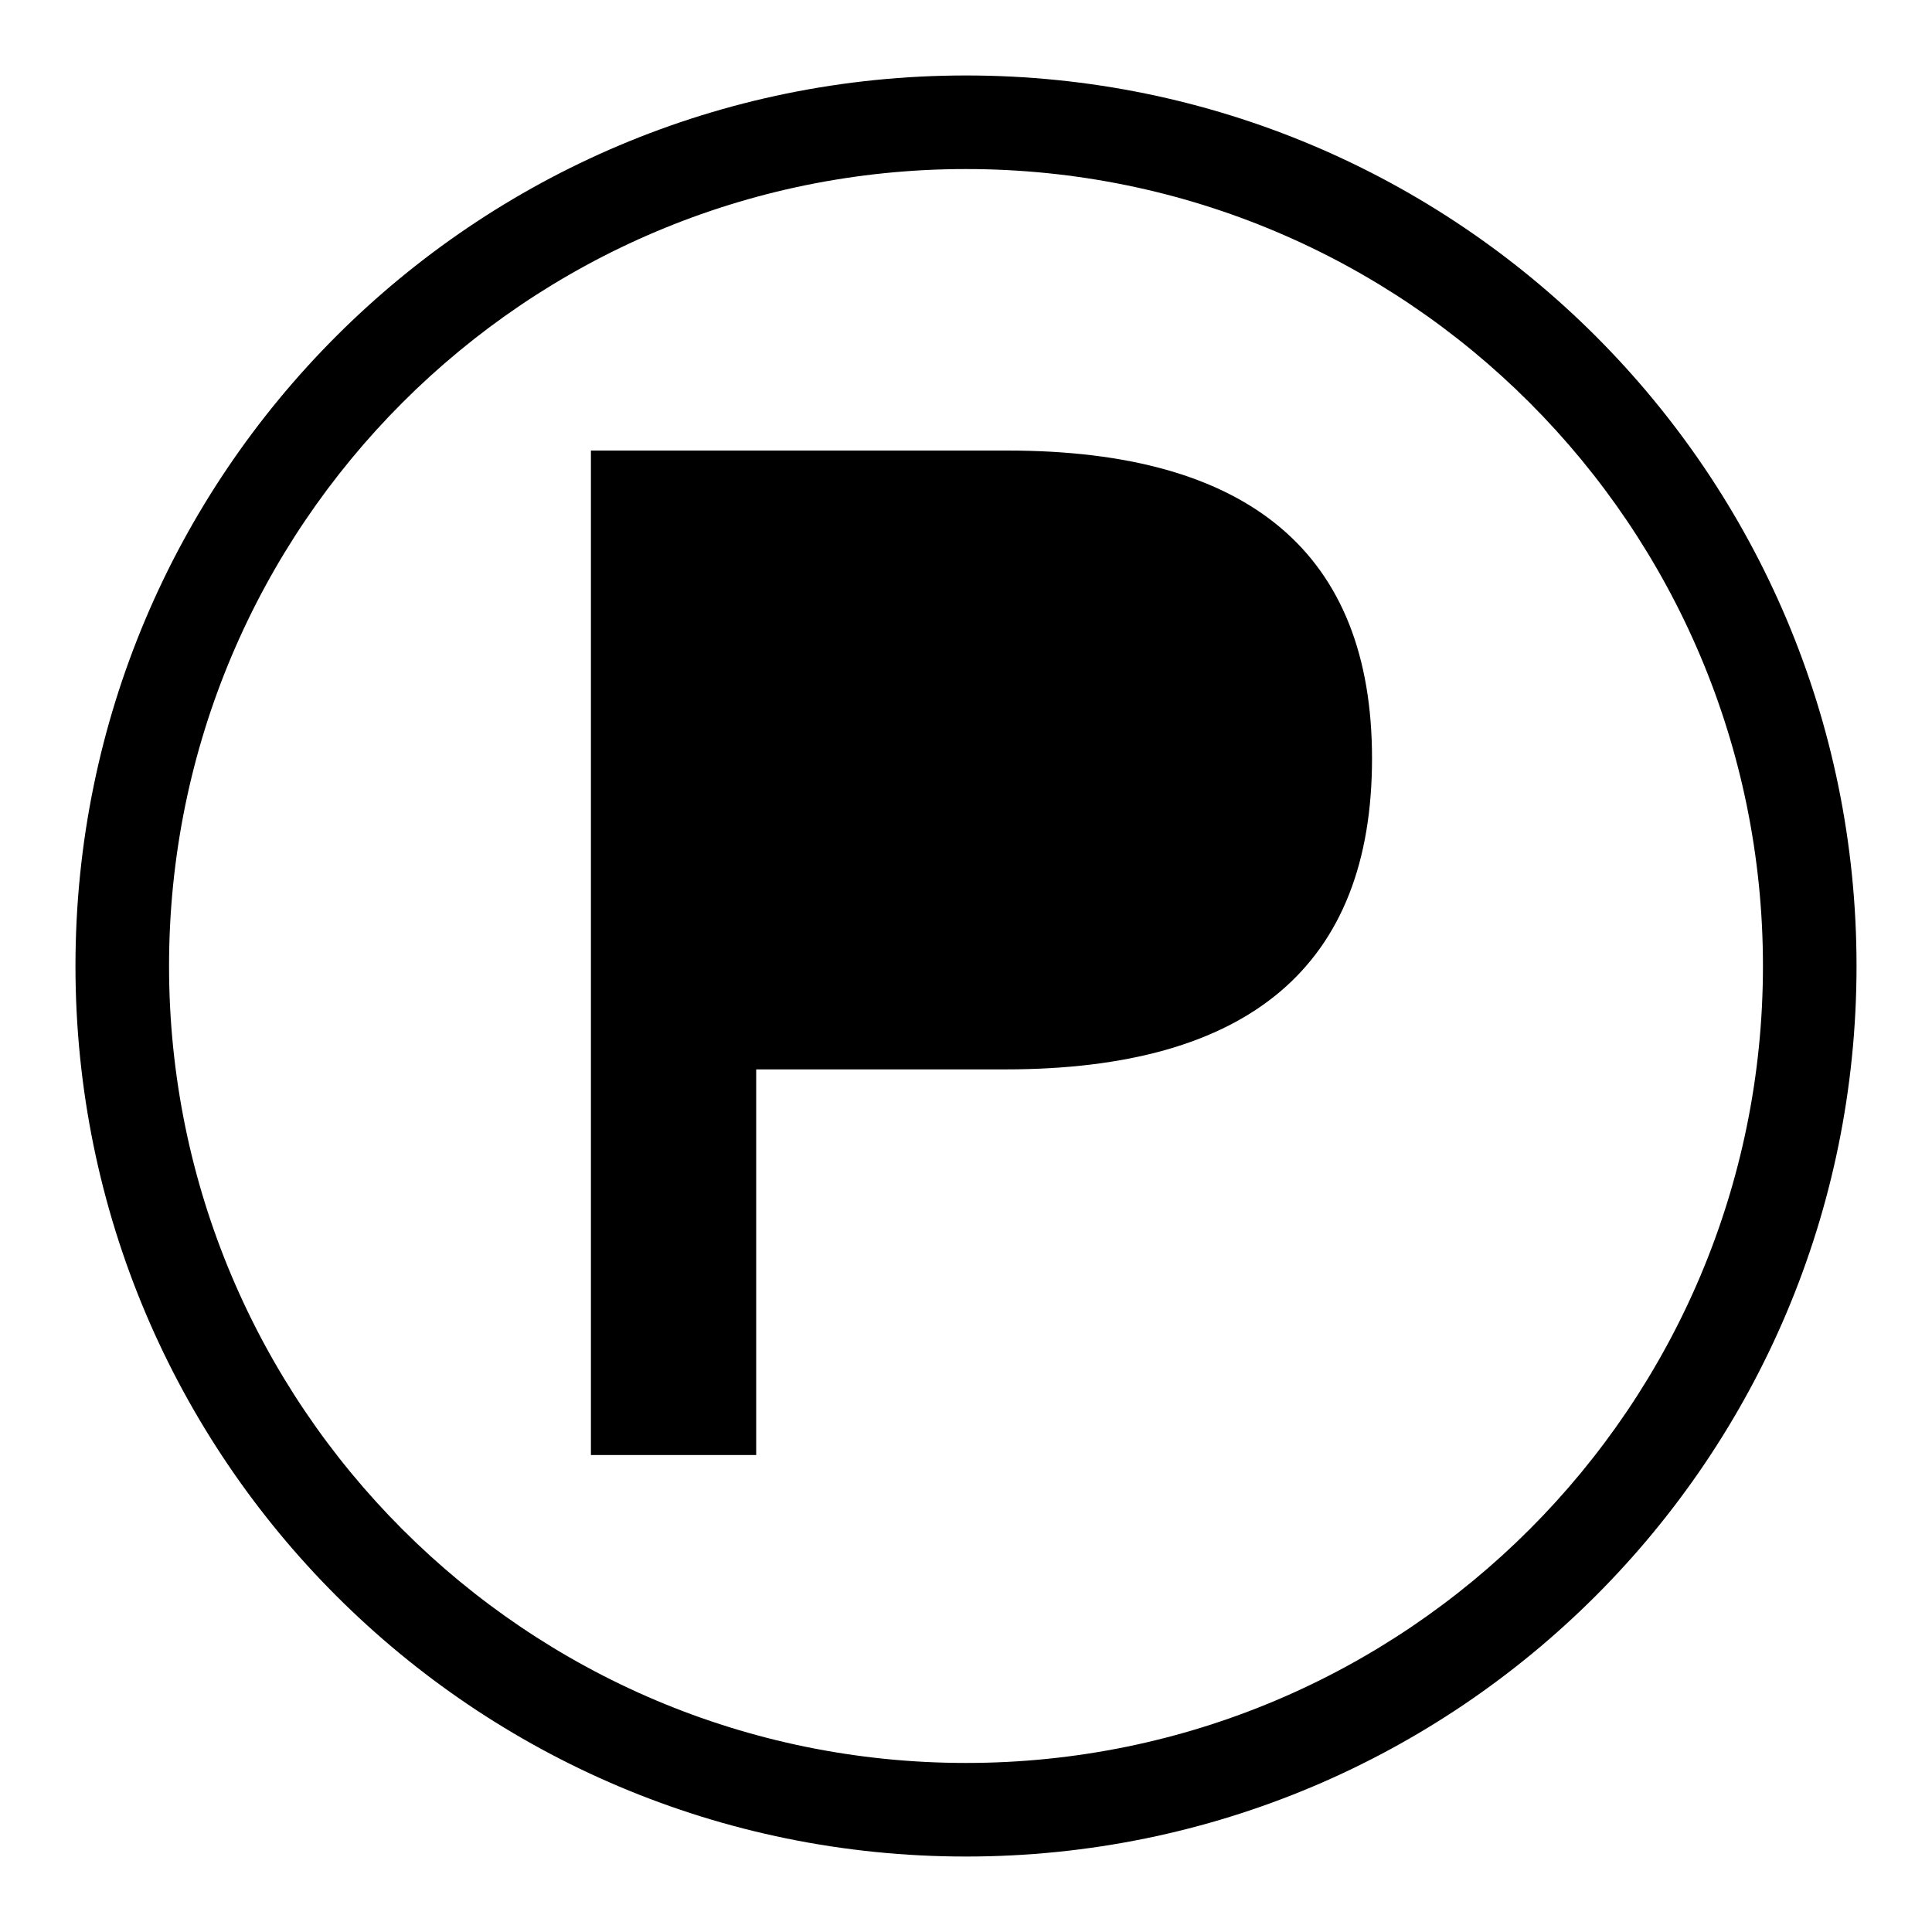
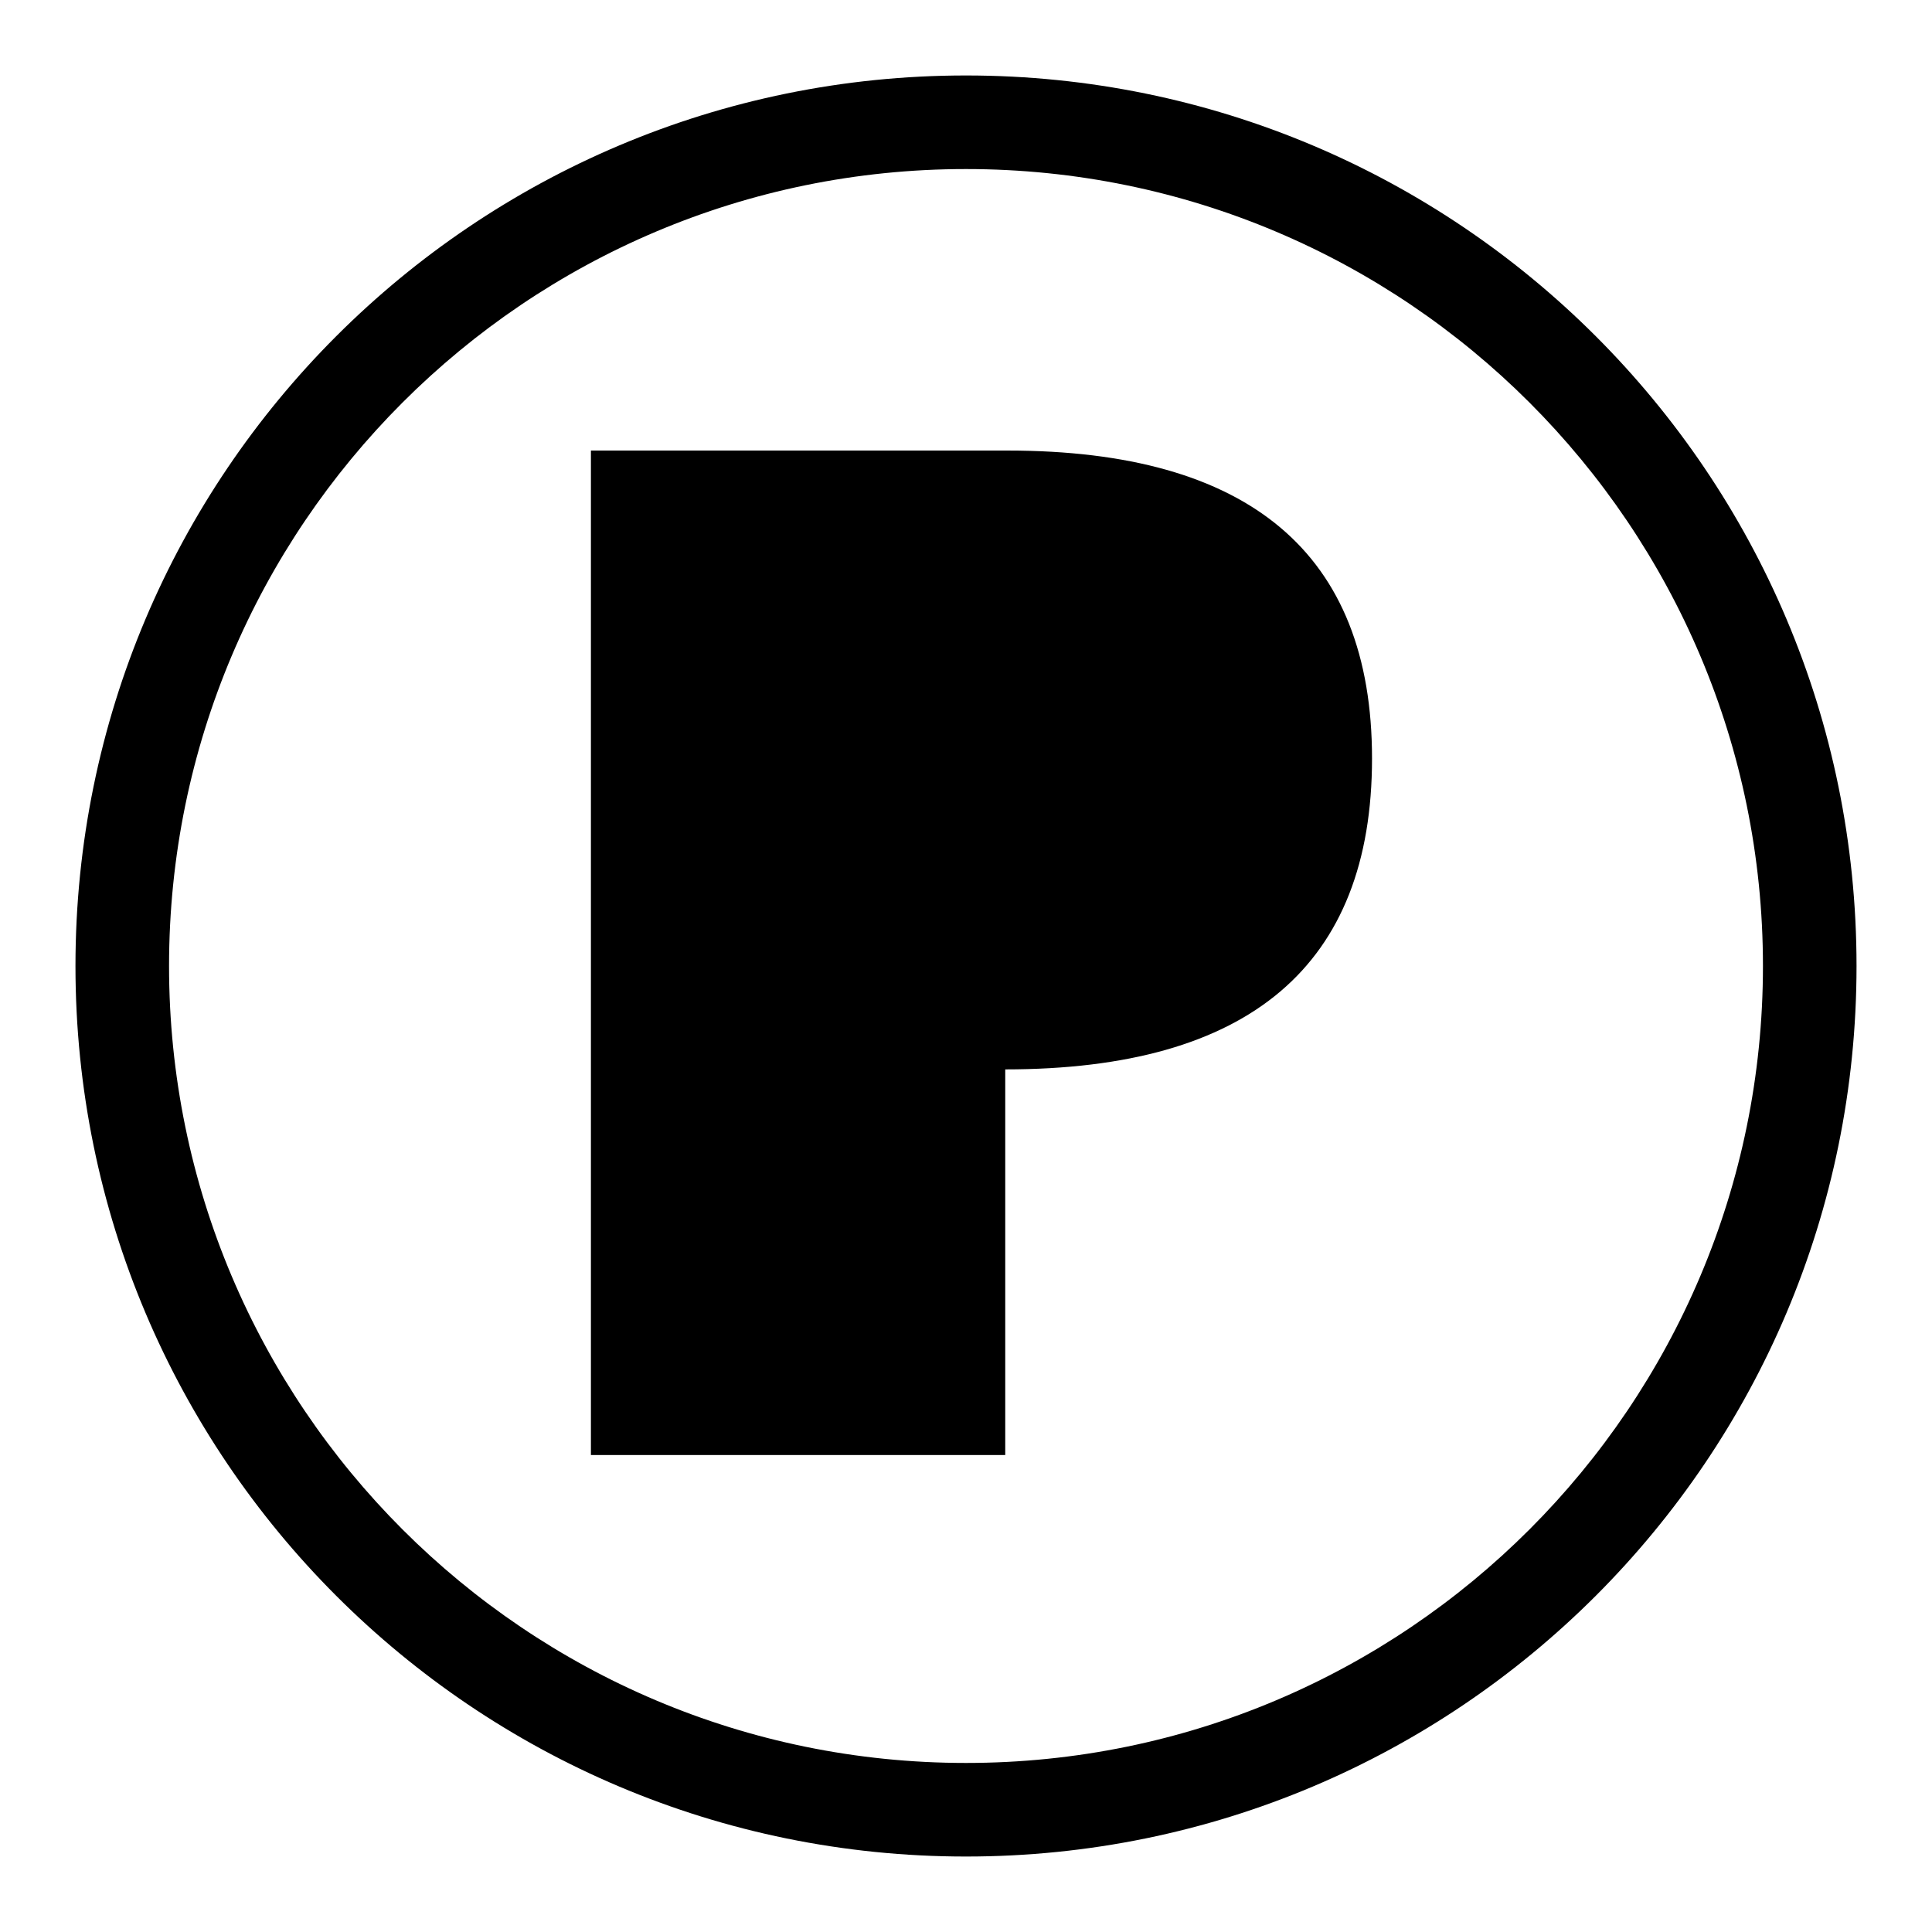
<svg xmlns="http://www.w3.org/2000/svg" version="1.1" x="0px" y="0px" viewBox="0 0 256 256" enable-background="new 0 0 256 256" xml:space="preserve">
  <g>
-     <path fill="#000000" d="M128,246c-65.2,0-118-52.8-118-118C10,62.8,62.8,10,128,10c65.2,0,118,52.8,118,118 C246,193.2,193.2,246,128,246z M128,233.6c58.3,0,105.6-47.3,105.6-105.6c0-58.3-47.3-105.6-105.6-105.6 C69.7,22.4,22.4,69.7,22.4,128C22.4,186.3,69.7,233.6,128,233.6z M78.3,59.7h55.2c32,0,48.3,13.6,48.3,40.8 c0,27.4-16.2,41.2-48.6,41.2h-33v51.1H78.3V59.7z" />
+     <path fill="#000000" d="M128,246c-65.2,0-118-52.8-118-118C10,62.8,62.8,10,128,10c65.2,0,118,52.8,118,118 C246,193.2,193.2,246,128,246z M128,233.6c58.3,0,105.6-47.3,105.6-105.6c0-58.3-47.3-105.6-105.6-105.6 C69.7,22.4,22.4,69.7,22.4,128C22.4,186.3,69.7,233.6,128,233.6z M78.3,59.7h55.2c32,0,48.3,13.6,48.3,40.8 c0,27.4-16.2,41.2-48.6,41.2v51.1H78.3V59.7z" />
  </g>
</svg>